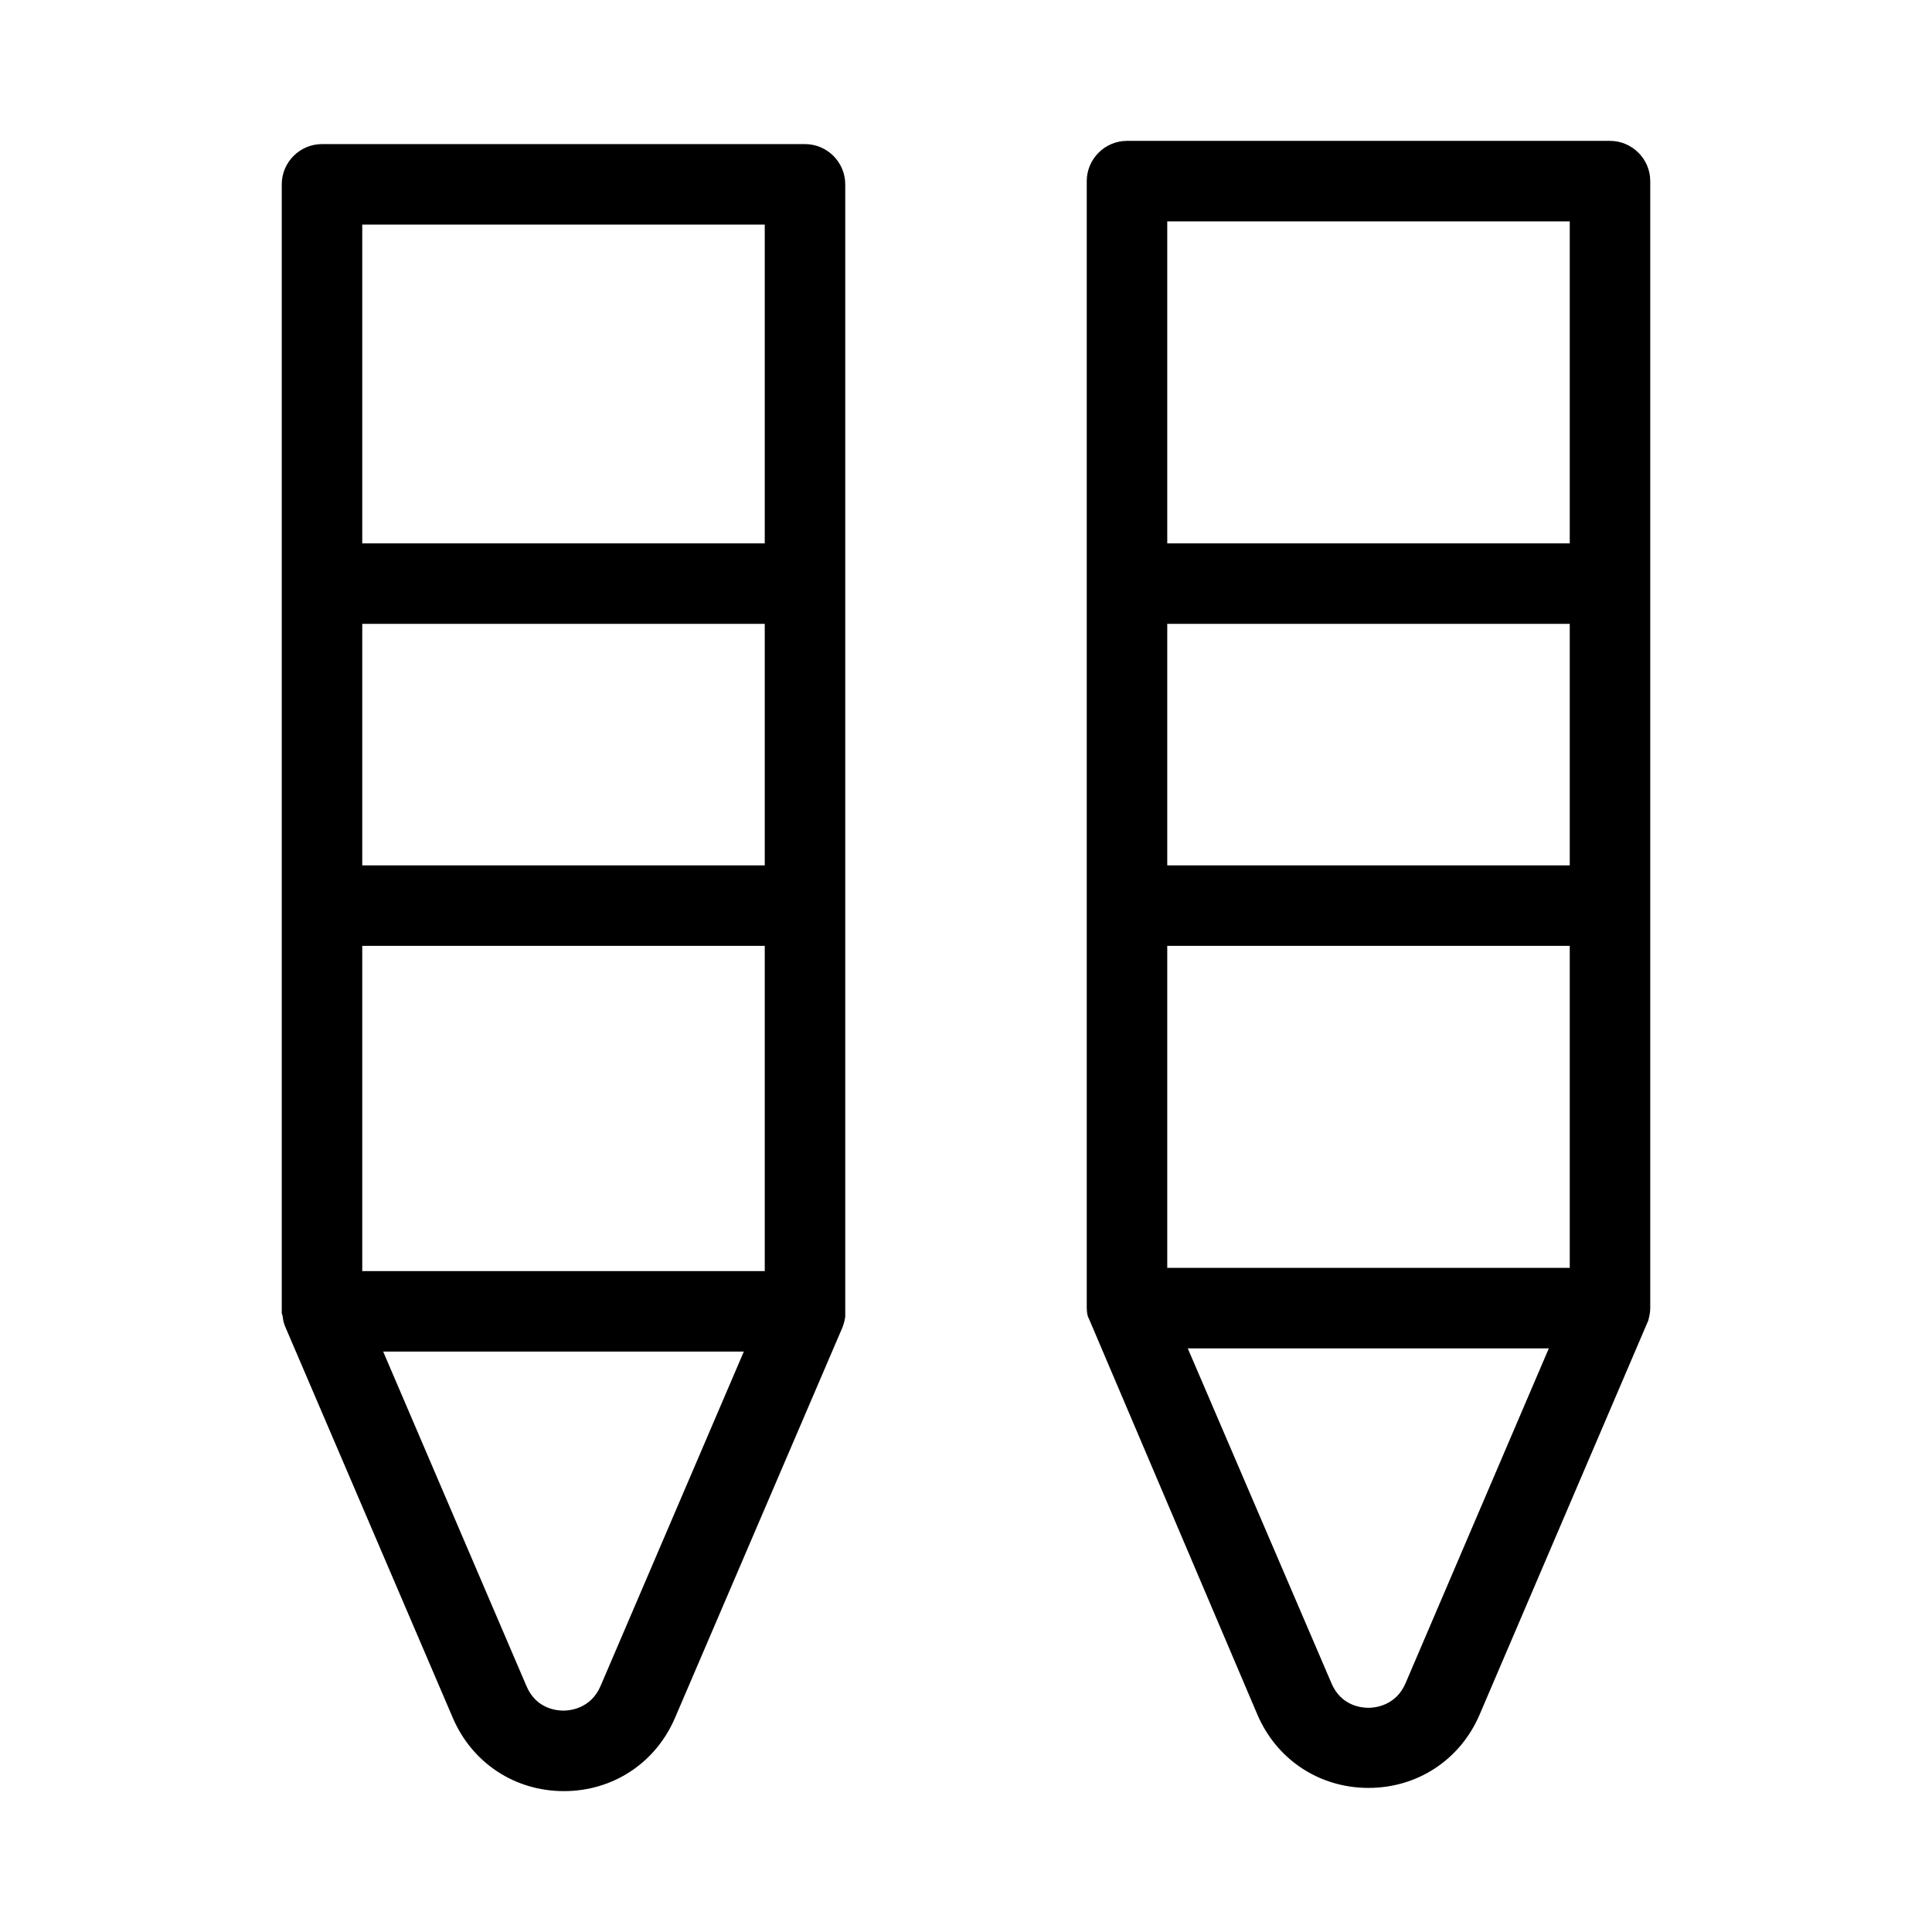
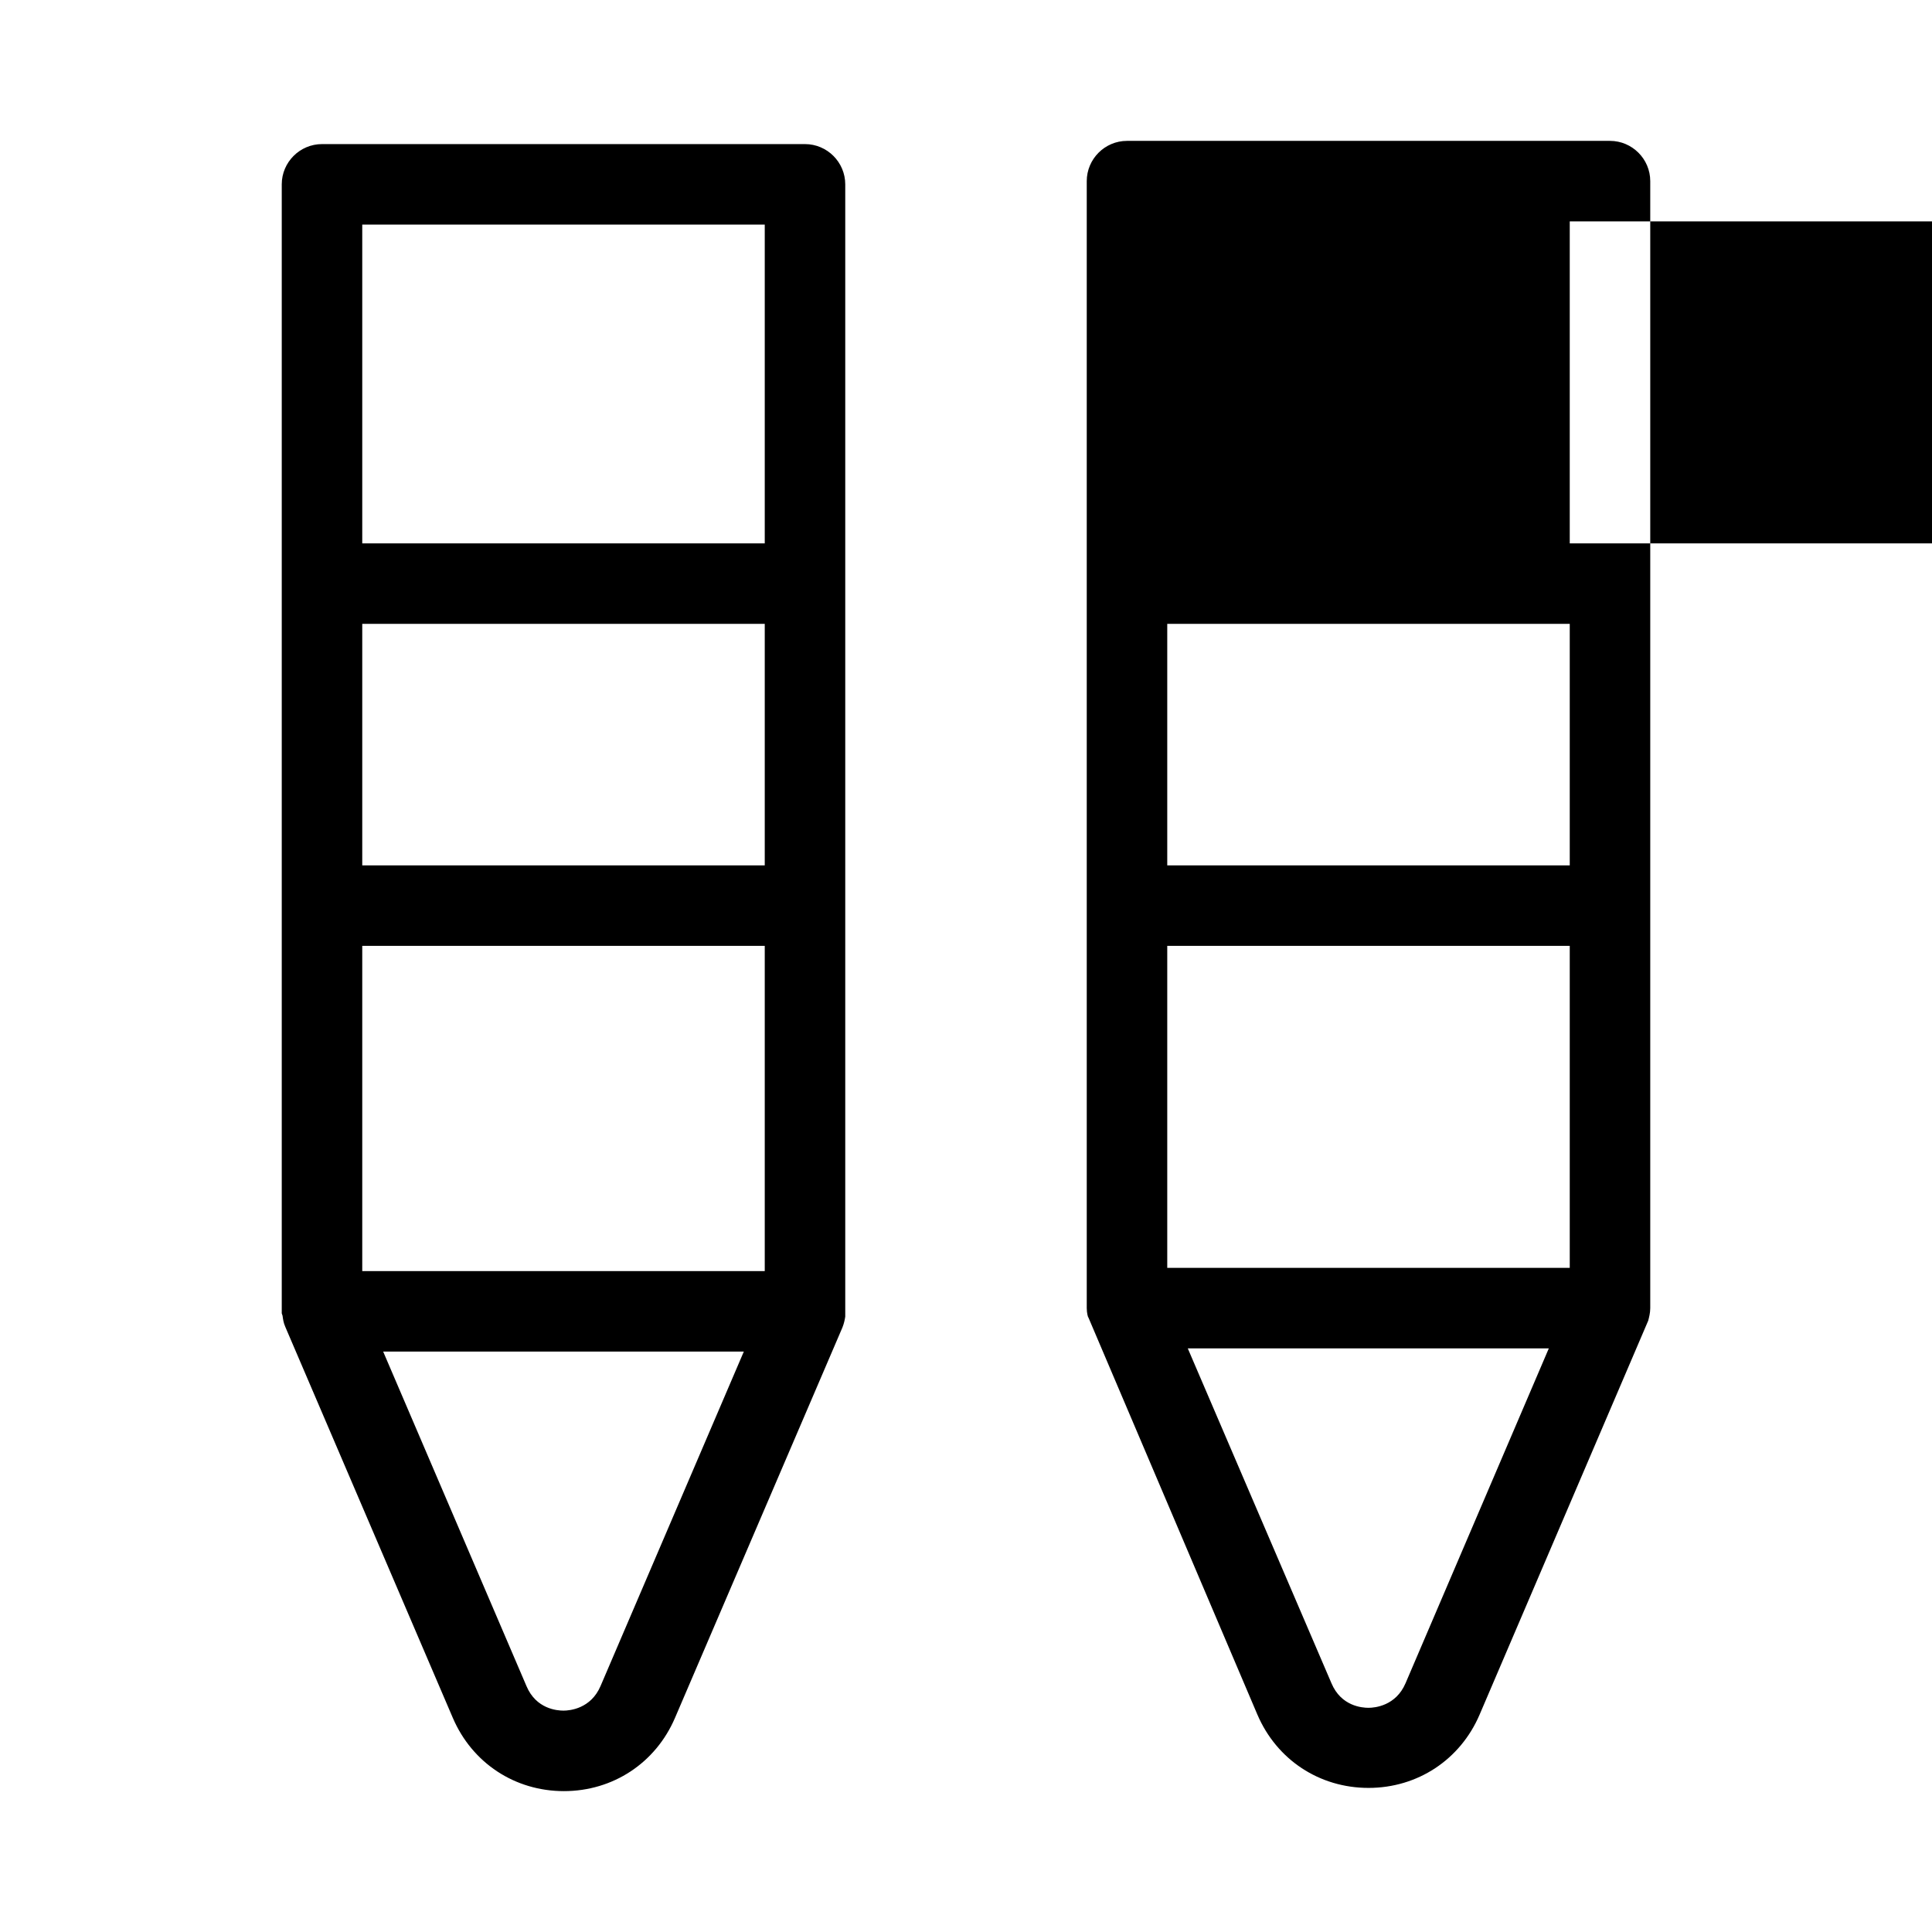
<svg xmlns="http://www.w3.org/2000/svg" viewBox="0 0 48 48" id="crayon">
-   <path d="M41 32.5v-28c0-.55-.45-1-1-1H28c-.55 0-1 .45-1 1v28c0 .12.03.23.04.23l4.2 9.87c.48 1.12 1.54 1.82 2.76 1.82s2.28-.7 2.76-1.82l4.19-9.79C40.97 32.73 41 32.62 41 32.5zM34.92 41.82L34.92 41.82c-.24.56-.76.61-.92.61s-.68-.04-.92-.61l-3.57-8.32h8.97L34.92 41.82zM39 31.5H29v-8h10V31.5zM39 21.5H29v-6h10V21.5zM39 13.5H29v-8h10V13.5zM20 3.58H8c-.55 0-1 .45-1 1v28l0 .05.02.06c.01.07.02.17.07.28l4.16 9.71c.48 1.12 1.54 1.82 2.76 1.82s2.28-.7 2.76-1.82l4.16-9.7c.04-.1.06-.2.07-.27L21 4.58C21 4.03 20.55 3.58 20 3.58zM14.92 41.89L14.92 41.89c-.24.56-.76.61-.92.61s-.68-.04-.92-.61l-3.56-8.31h8.96L14.92 41.89zM19 31.58H9V23.5h10V31.58zM19 21.5H9v-6h10V21.5zM19 13.5H9V5.58h10V13.5z" />
+   <path d="M41 32.5v-28c0-.55-.45-1-1-1H28c-.55 0-1 .45-1 1v28c0 .12.03.23.04.23l4.2 9.87c.48 1.12 1.54 1.82 2.76 1.82s2.28-.7 2.76-1.82l4.19-9.79C40.97 32.73 41 32.62 41 32.5zM34.92 41.82L34.92 41.82c-.24.56-.76.61-.92.61s-.68-.04-.92-.61l-3.57-8.32h8.97L34.92 41.82zM39 31.5H29v-8h10V31.5zM39 21.5H29v-6h10V21.5zM39 13.5v-8h10V13.5zM20 3.58H8c-.55 0-1 .45-1 1v28l0 .05.02.06c.01.07.02.17.07.28l4.16 9.71c.48 1.12 1.54 1.82 2.76 1.82s2.28-.7 2.76-1.82l4.16-9.7c.04-.1.06-.2.07-.27L21 4.58C21 4.03 20.55 3.58 20 3.58zM14.92 41.89L14.92 41.89c-.24.56-.76.61-.92.61s-.68-.04-.92-.61l-3.56-8.31h8.96L14.92 41.89zM19 31.58H9V23.5h10V31.58zM19 21.5H9v-6h10V21.5zM19 13.5H9V5.58h10V13.5z" />
</svg>